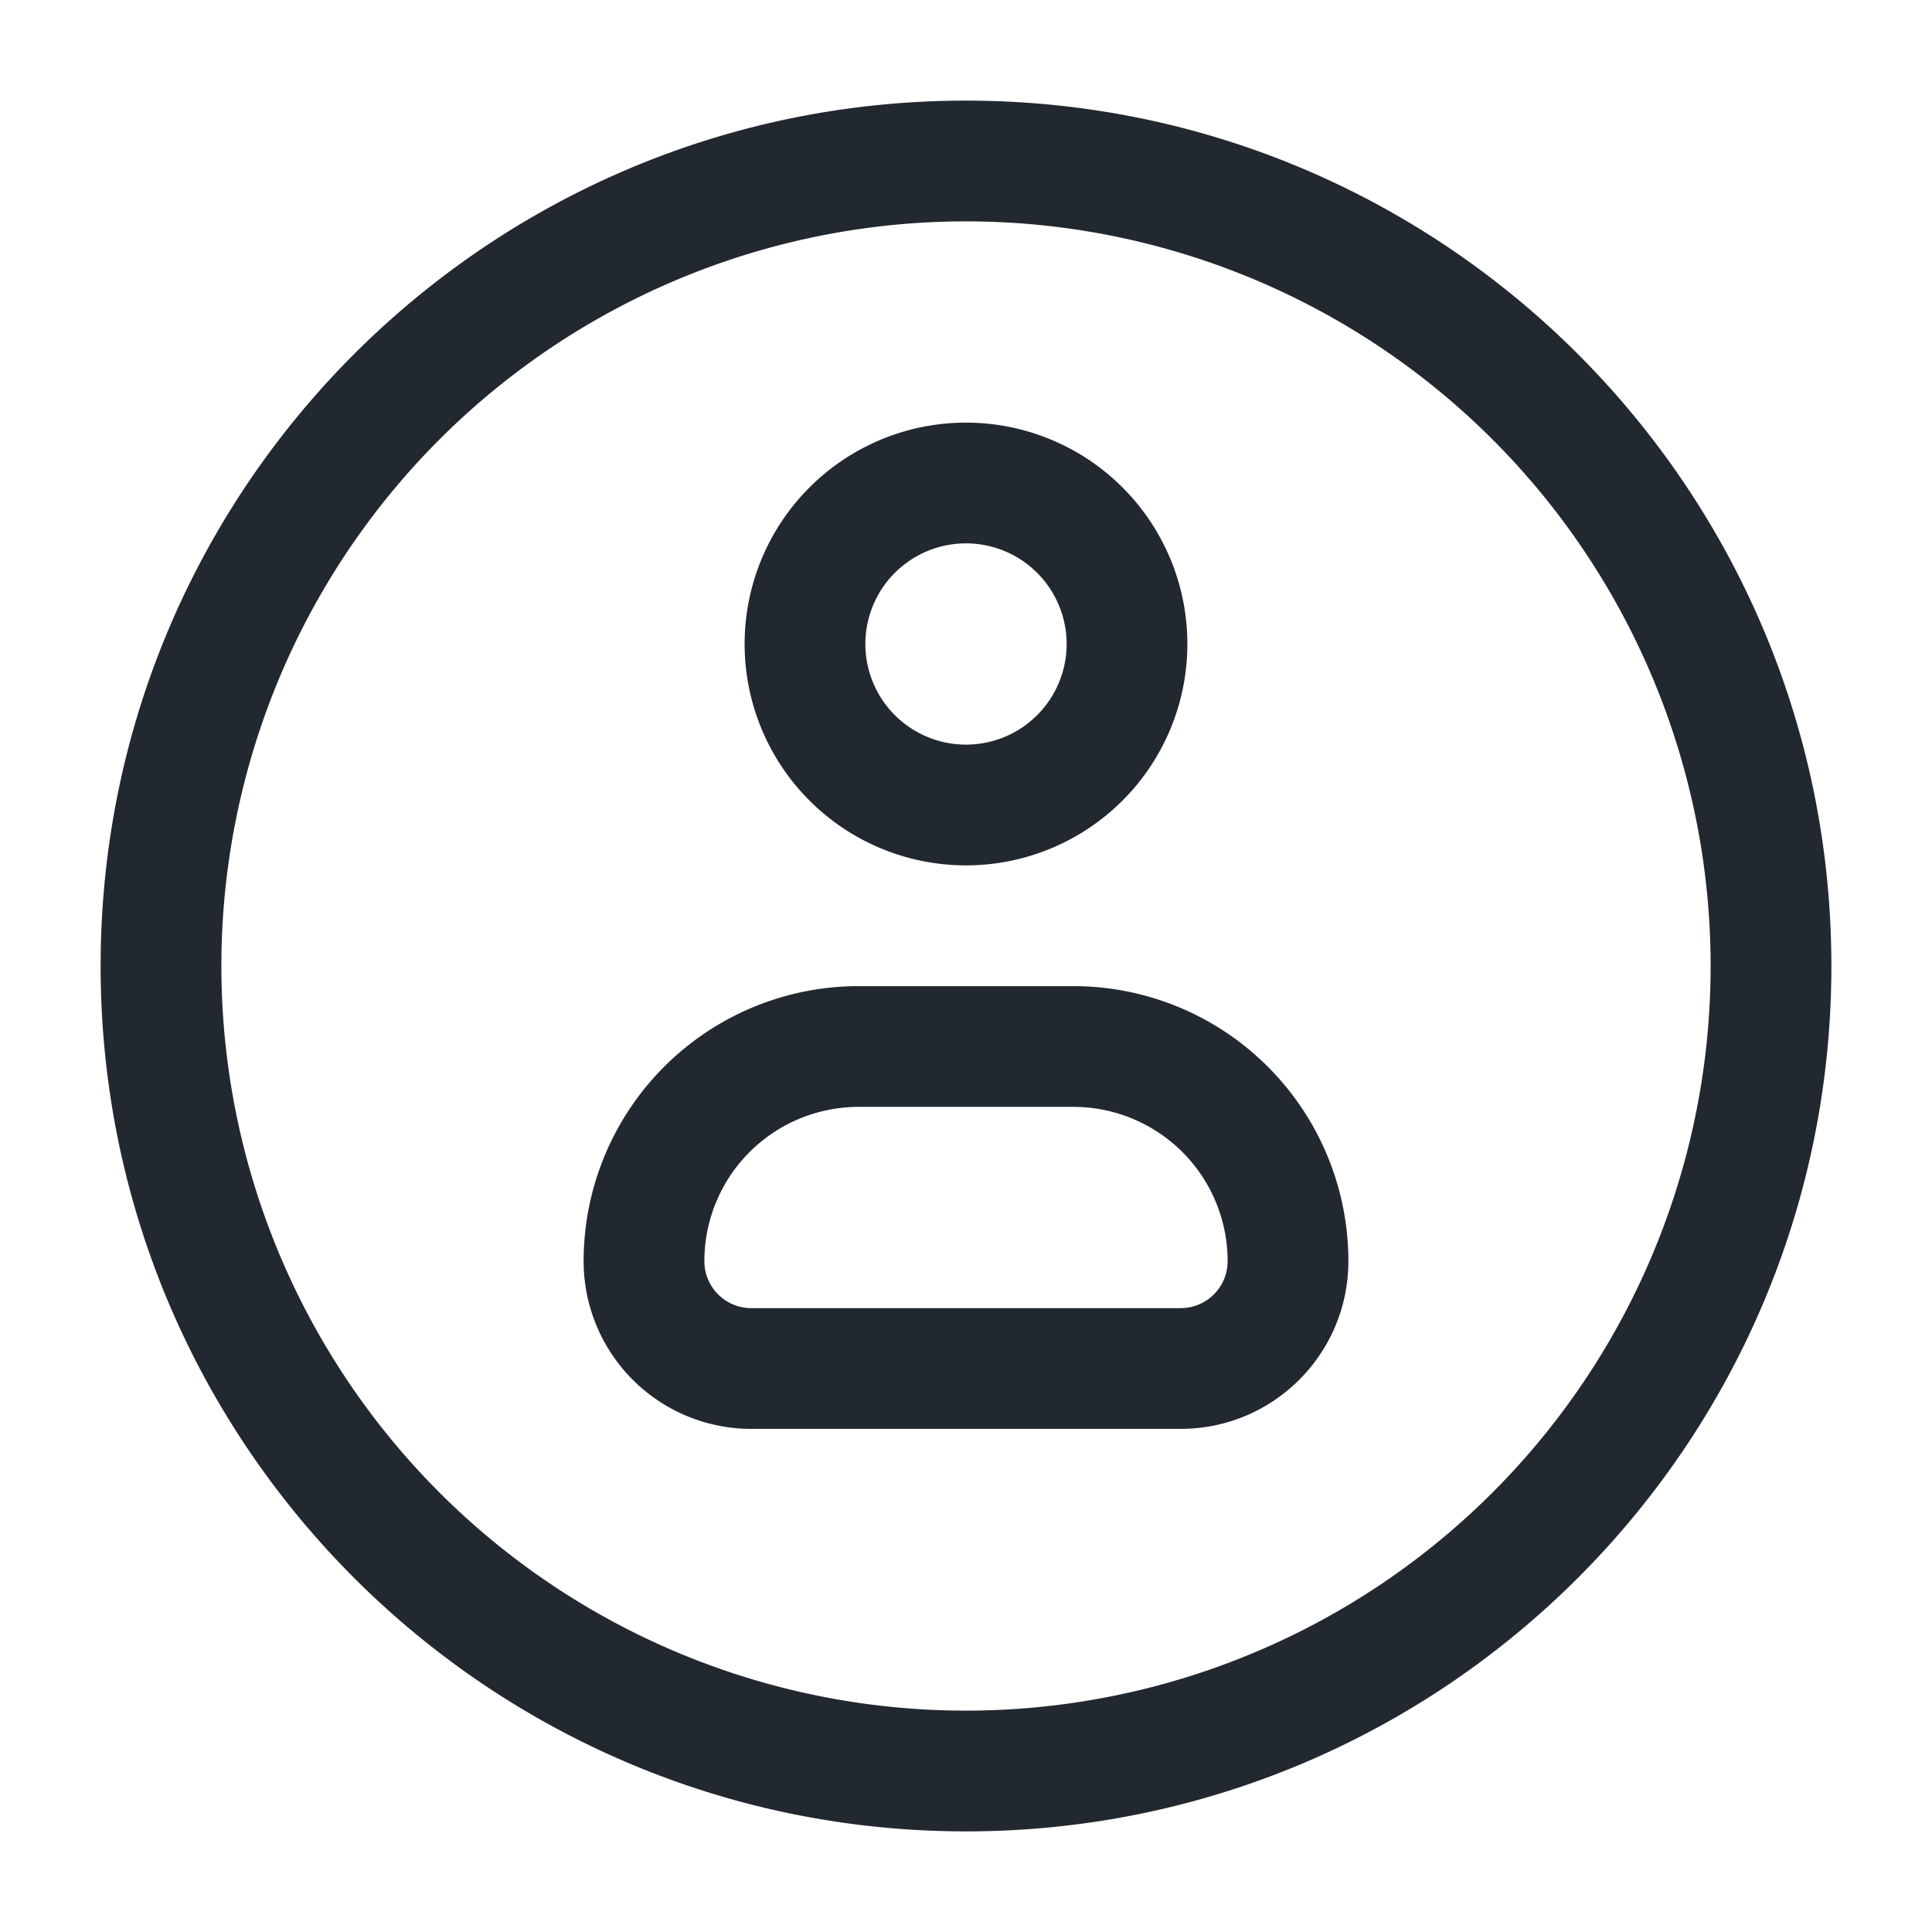
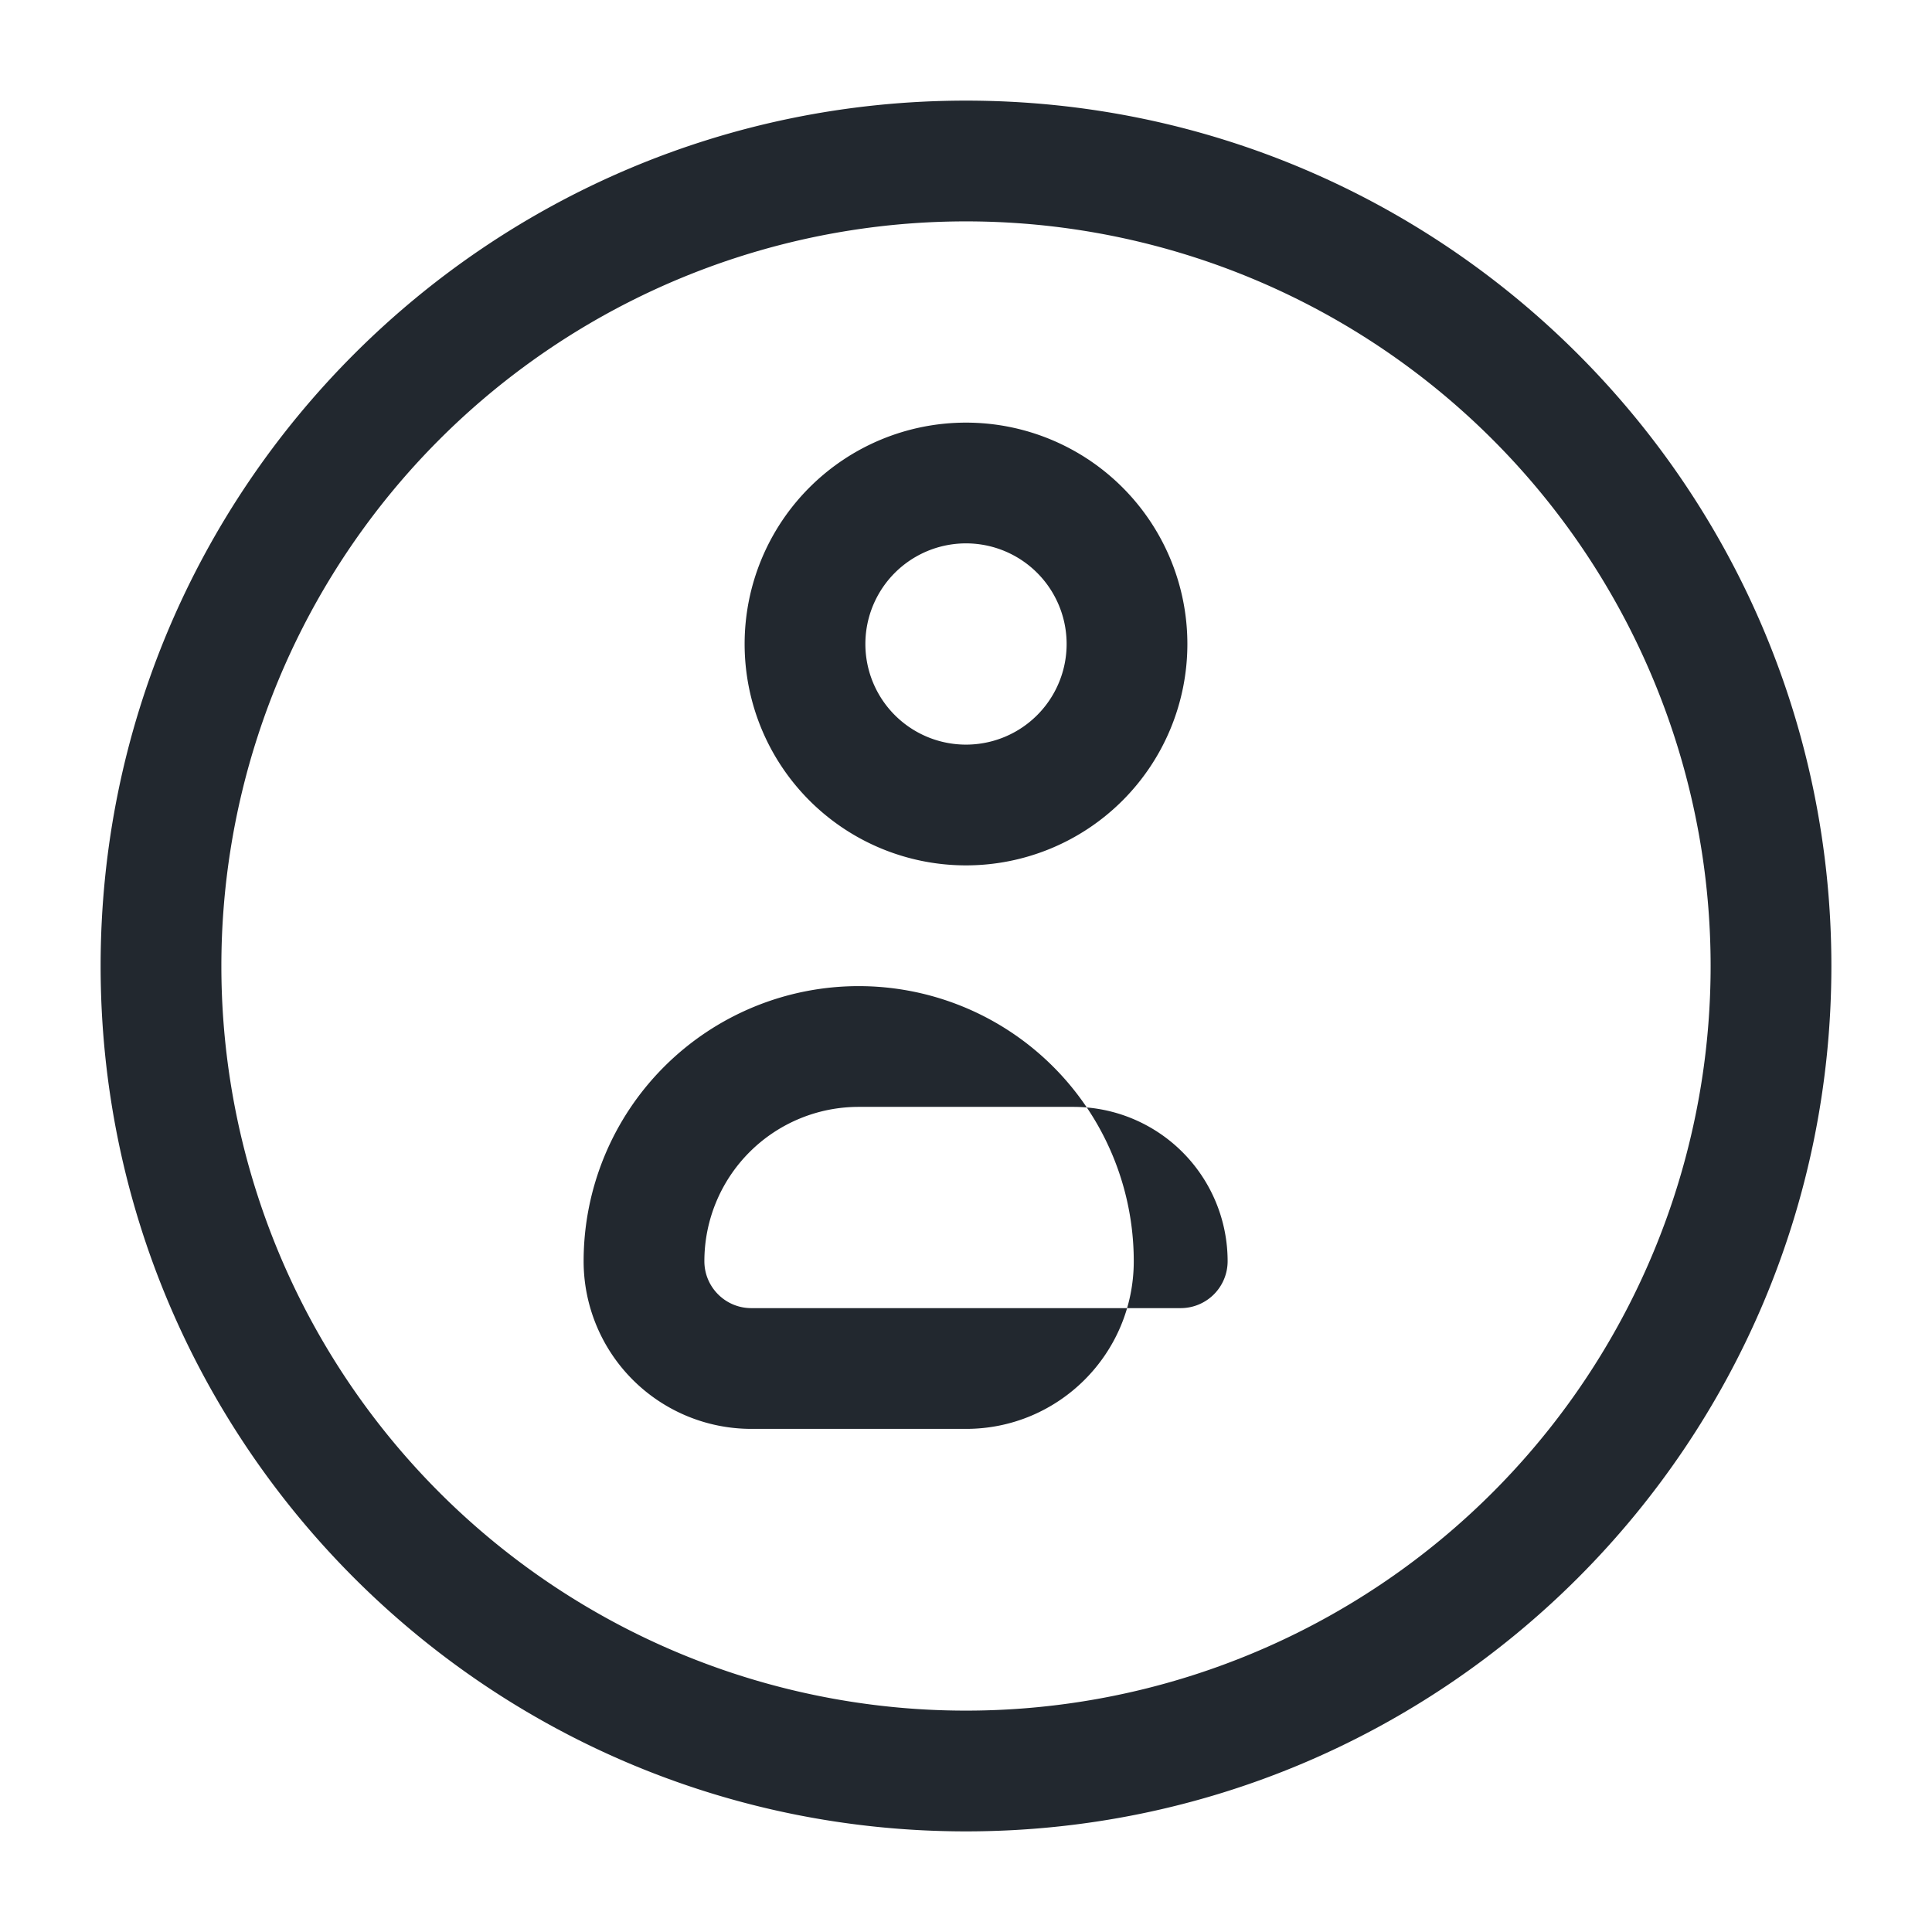
<svg xmlns="http://www.w3.org/2000/svg" width="24" height="24" viewBox="0 0 24 24" fill="none">
-   <path fill-rule="evenodd" clip-rule="evenodd" d="M12 2.75a9.25 9.25 0 1 0 0 18.5 9.25 9.25 0 0 0 0-18.5zM1.25 12C1.25 6.063 6.063 1.25 12 1.25S22.75 6.063 22.75 12 17.937 22.75 12 22.75 1.25 17.937 1.25 12zm9.417 1.75a1.917 1.917 0 0 0-1.917 1.917c0 .322.261.583.583.583h5.334a.583.583 0 0 0 .583-.583 1.917 1.917 0 0 0-1.917-1.917h-2.666zM7.25 15.667a3.417 3.417 0 0 1 3.417-3.417h2.666a3.417 3.417 0 0 1 3.417 3.417c0 1.15-.933 2.083-2.083 2.083H9.333a2.083 2.083 0 0 1-2.083-2.083zM10.75 8a1.25 1.25 0 1 1 2.5 0 1.25 1.25 0 0 1-2.5 0zM12 5.25a2.75 2.75 0 1 0 0 5.5 2.75 2.75 0 0 0 0-5.5z" fill="#22282F" />
+   <path fill-rule="evenodd" clip-rule="evenodd" d="M12 2.75a9.25 9.25 0 1 0 0 18.5 9.25 9.25 0 0 0 0-18.5zM1.25 12C1.25 6.063 6.063 1.25 12 1.25S22.75 6.063 22.75 12 17.937 22.75 12 22.75 1.25 17.937 1.25 12zm9.417 1.75a1.917 1.917 0 0 0-1.917 1.917c0 .322.261.583.583.583h5.334a.583.583 0 0 0 .583-.583 1.917 1.917 0 0 0-1.917-1.917h-2.666zM7.25 15.667a3.417 3.417 0 0 1 3.417-3.417a3.417 3.417 0 0 1 3.417 3.417c0 1.15-.933 2.083-2.083 2.083H9.333a2.083 2.083 0 0 1-2.083-2.083zM10.75 8a1.25 1.25 0 1 1 2.5 0 1.25 1.25 0 0 1-2.5 0zM12 5.25a2.75 2.75 0 1 0 0 5.5 2.75 2.75 0 0 0 0-5.5z" fill="#22282F" />
</svg>